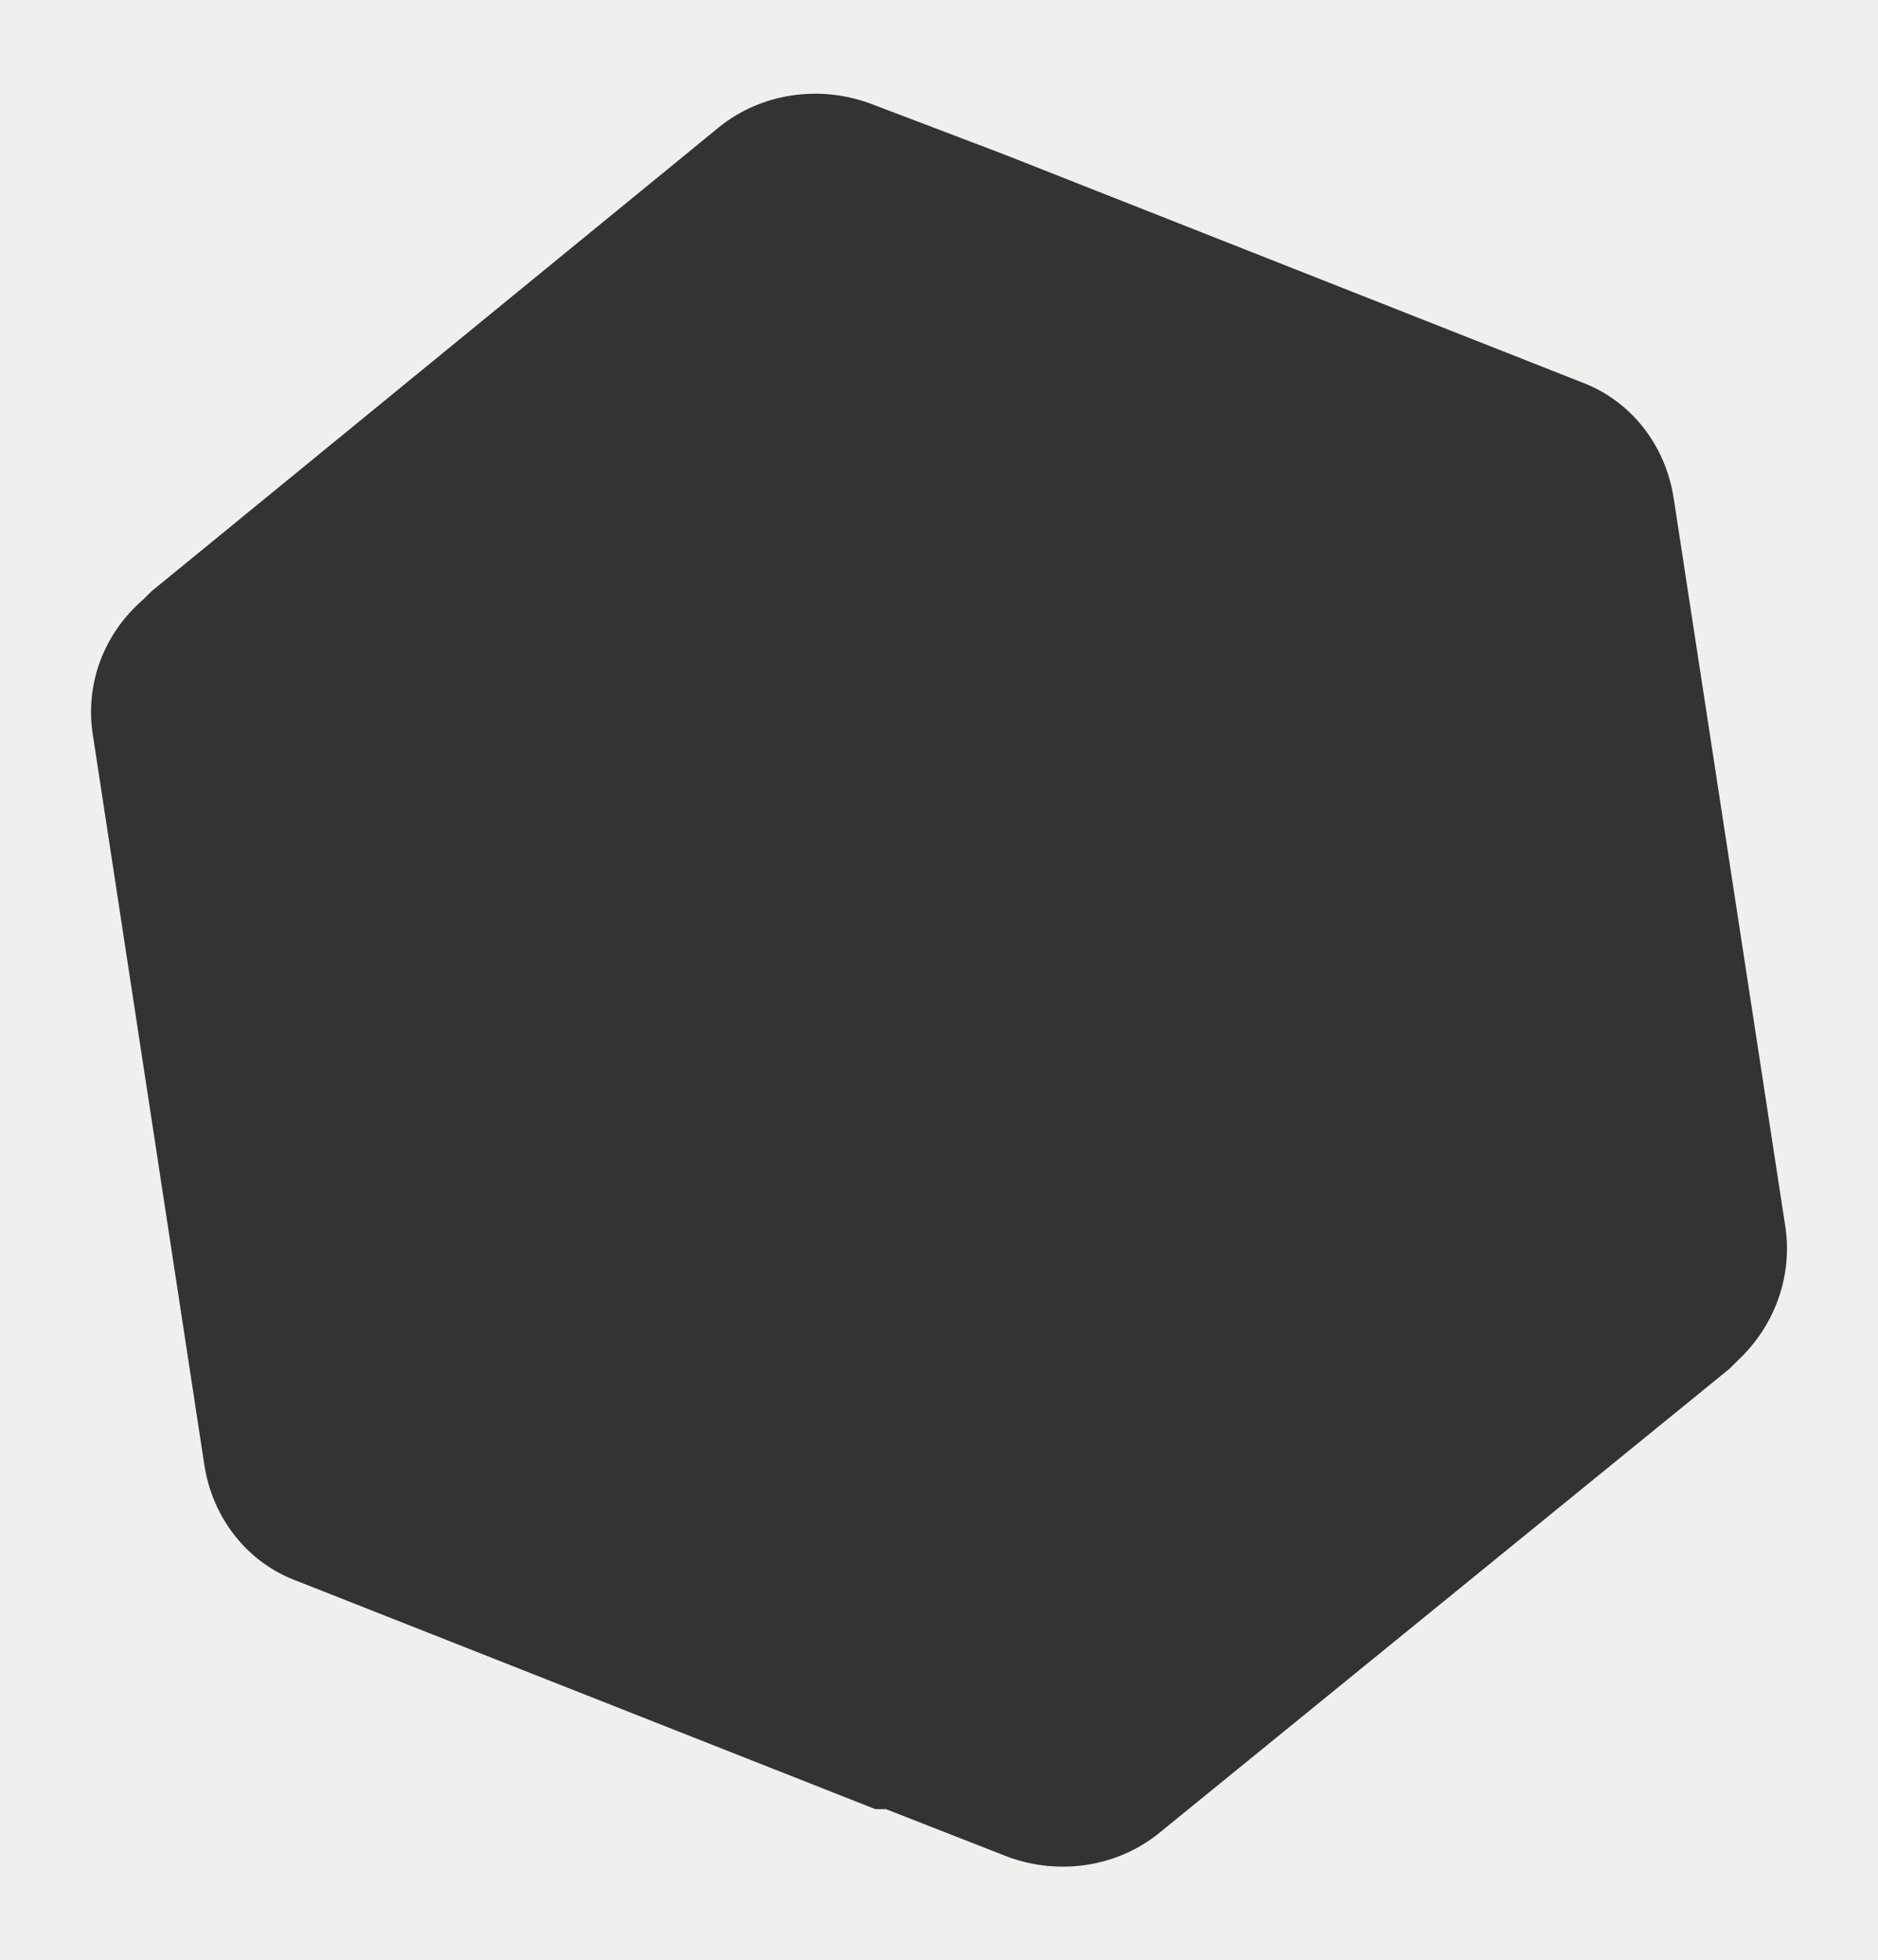
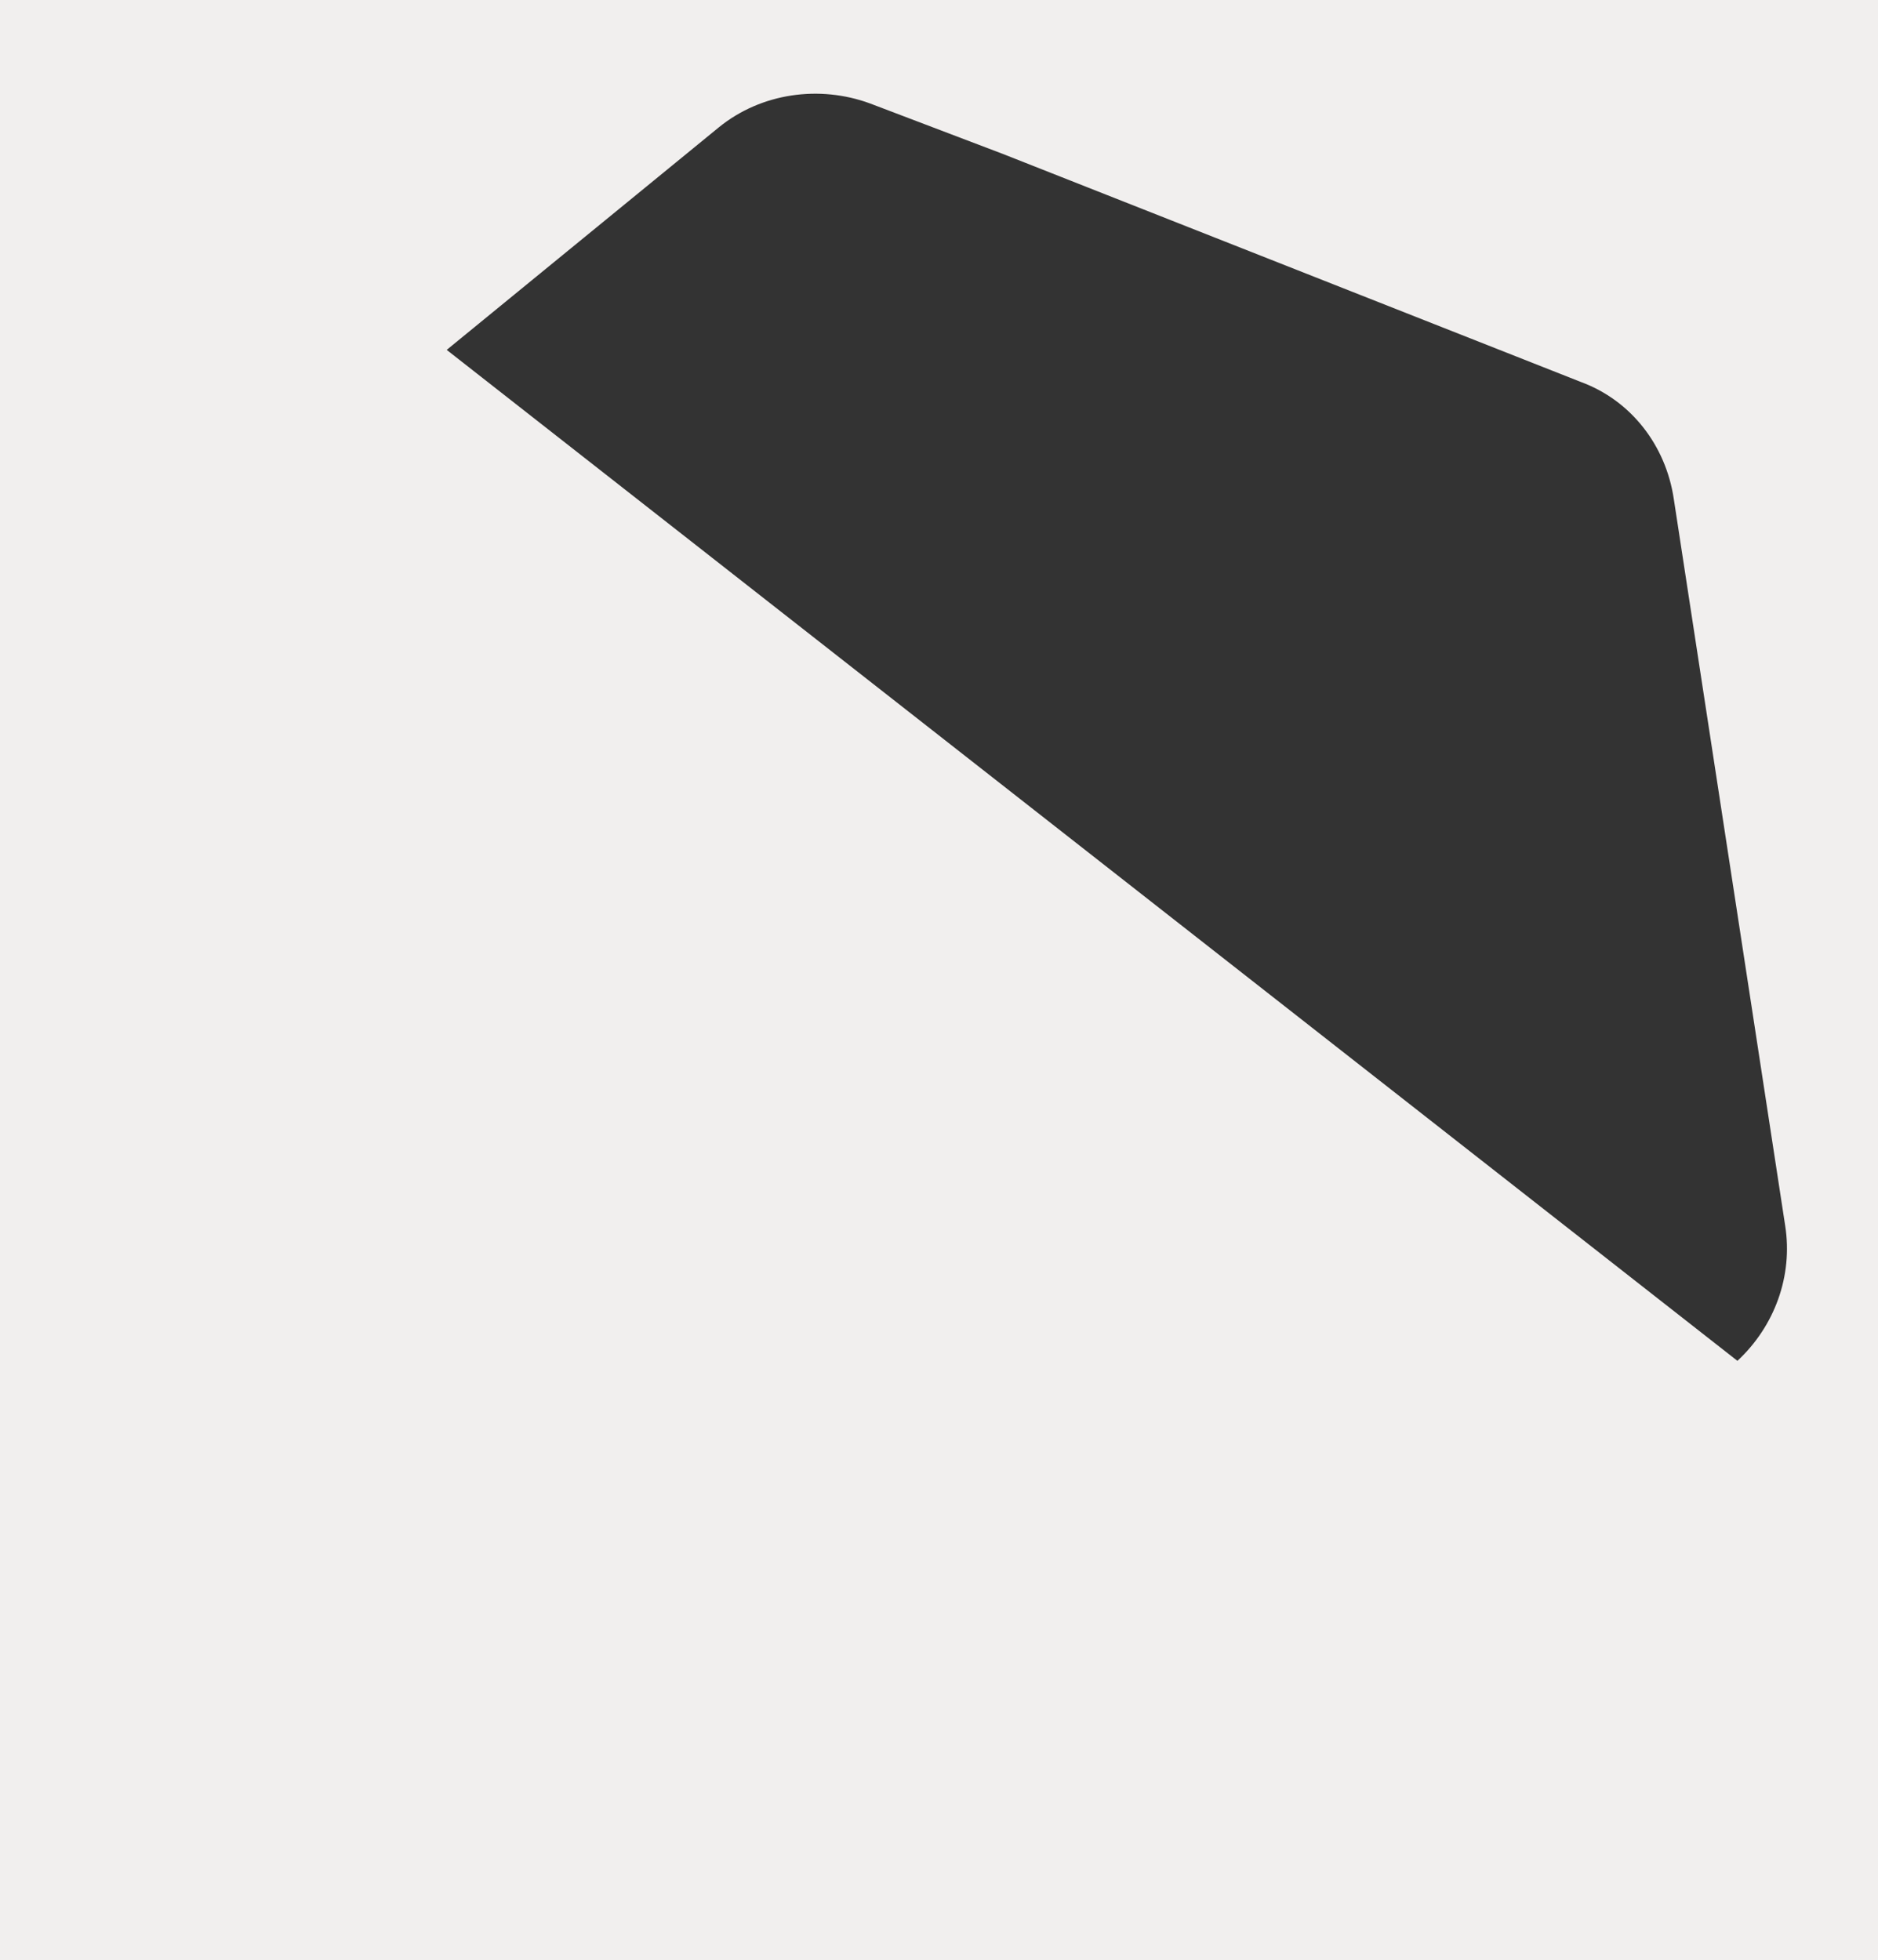
<svg xmlns="http://www.w3.org/2000/svg" id="Laag_1" version="1.1" viewBox="0 0 70.8 73.9">
  <rect x="0" y="0" width="70.8" height="73.9" fill="#333333" stroke="none" />
  <defs>
    <style>
      .st0 {
        fill: #f1efee;
      }
    </style>
  </defs>
-   <path class="st0" d="M0,0v73.9h70.8V0H0ZM65.5,51.3c0,0-.2.2-.3.3l-21.5,17.5c-1.6,1.3-3.8,1.6-5.7.9l-4.6-1.8c-.2,0-.3,0-.4,0l-21.8-8.6c-1.9-.7-3.2-2.4-3.5-4.4L3.5,27.7c-.3-1.9.4-3.8,1.9-5.1,0,0,.2-.2.3-.3L27.1,4.8c1.6-1.3,3.8-1.6,5.7-.9l5,1.9,21.8,8.6c1.9.7,3.2,2.4,3.5,4.4l4.2,27.4c.3,1.9-.4,3.8-1.8,5.1Z" />
+   <path class="st0" d="M0,0v73.9h70.8V0H0Zc0,0-.2.2-.3.3l-21.5,17.5c-1.6,1.3-3.8,1.6-5.7.9l-4.6-1.8c-.2,0-.3,0-.4,0l-21.8-8.6c-1.9-.7-3.2-2.4-3.5-4.4L3.5,27.7c-.3-1.9.4-3.8,1.9-5.1,0,0,.2-.2.3-.3L27.1,4.8c1.6-1.3,3.8-1.6,5.7-.9l5,1.9,21.8,8.6c1.9.7,3.2,2.4,3.5,4.4l4.2,27.4c.3,1.9-.4,3.8-1.8,5.1Z" />
</svg>